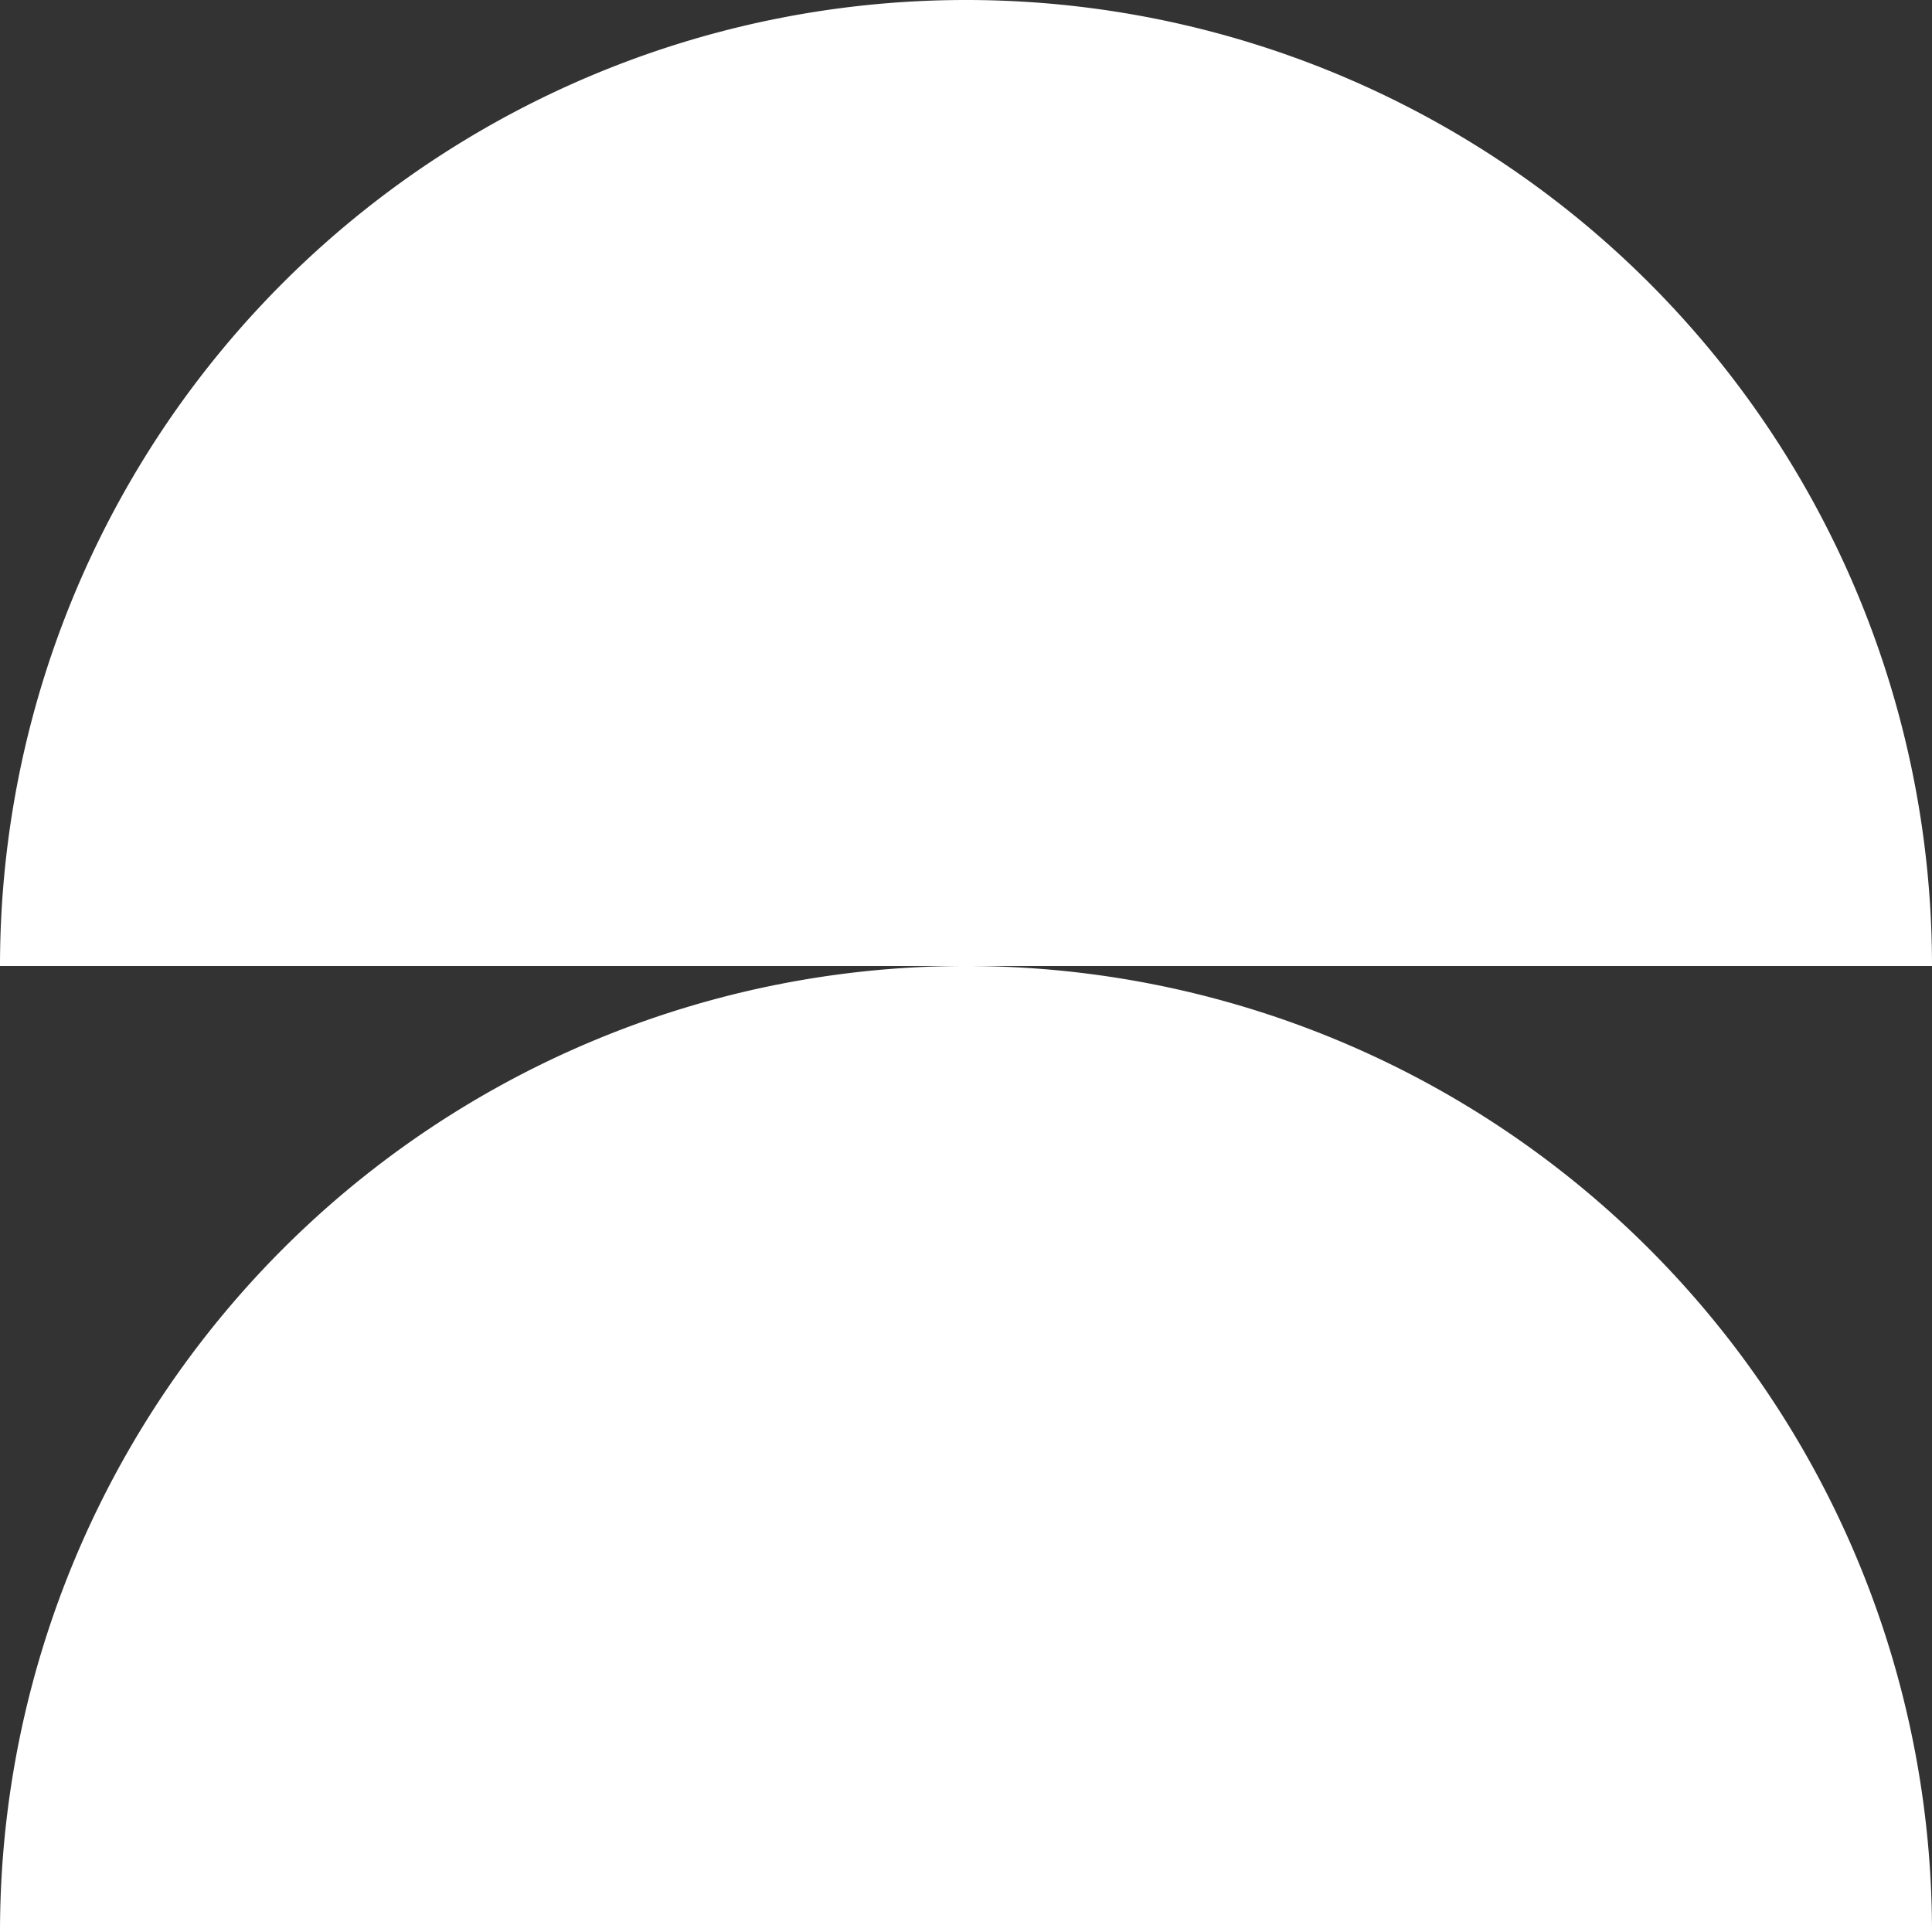
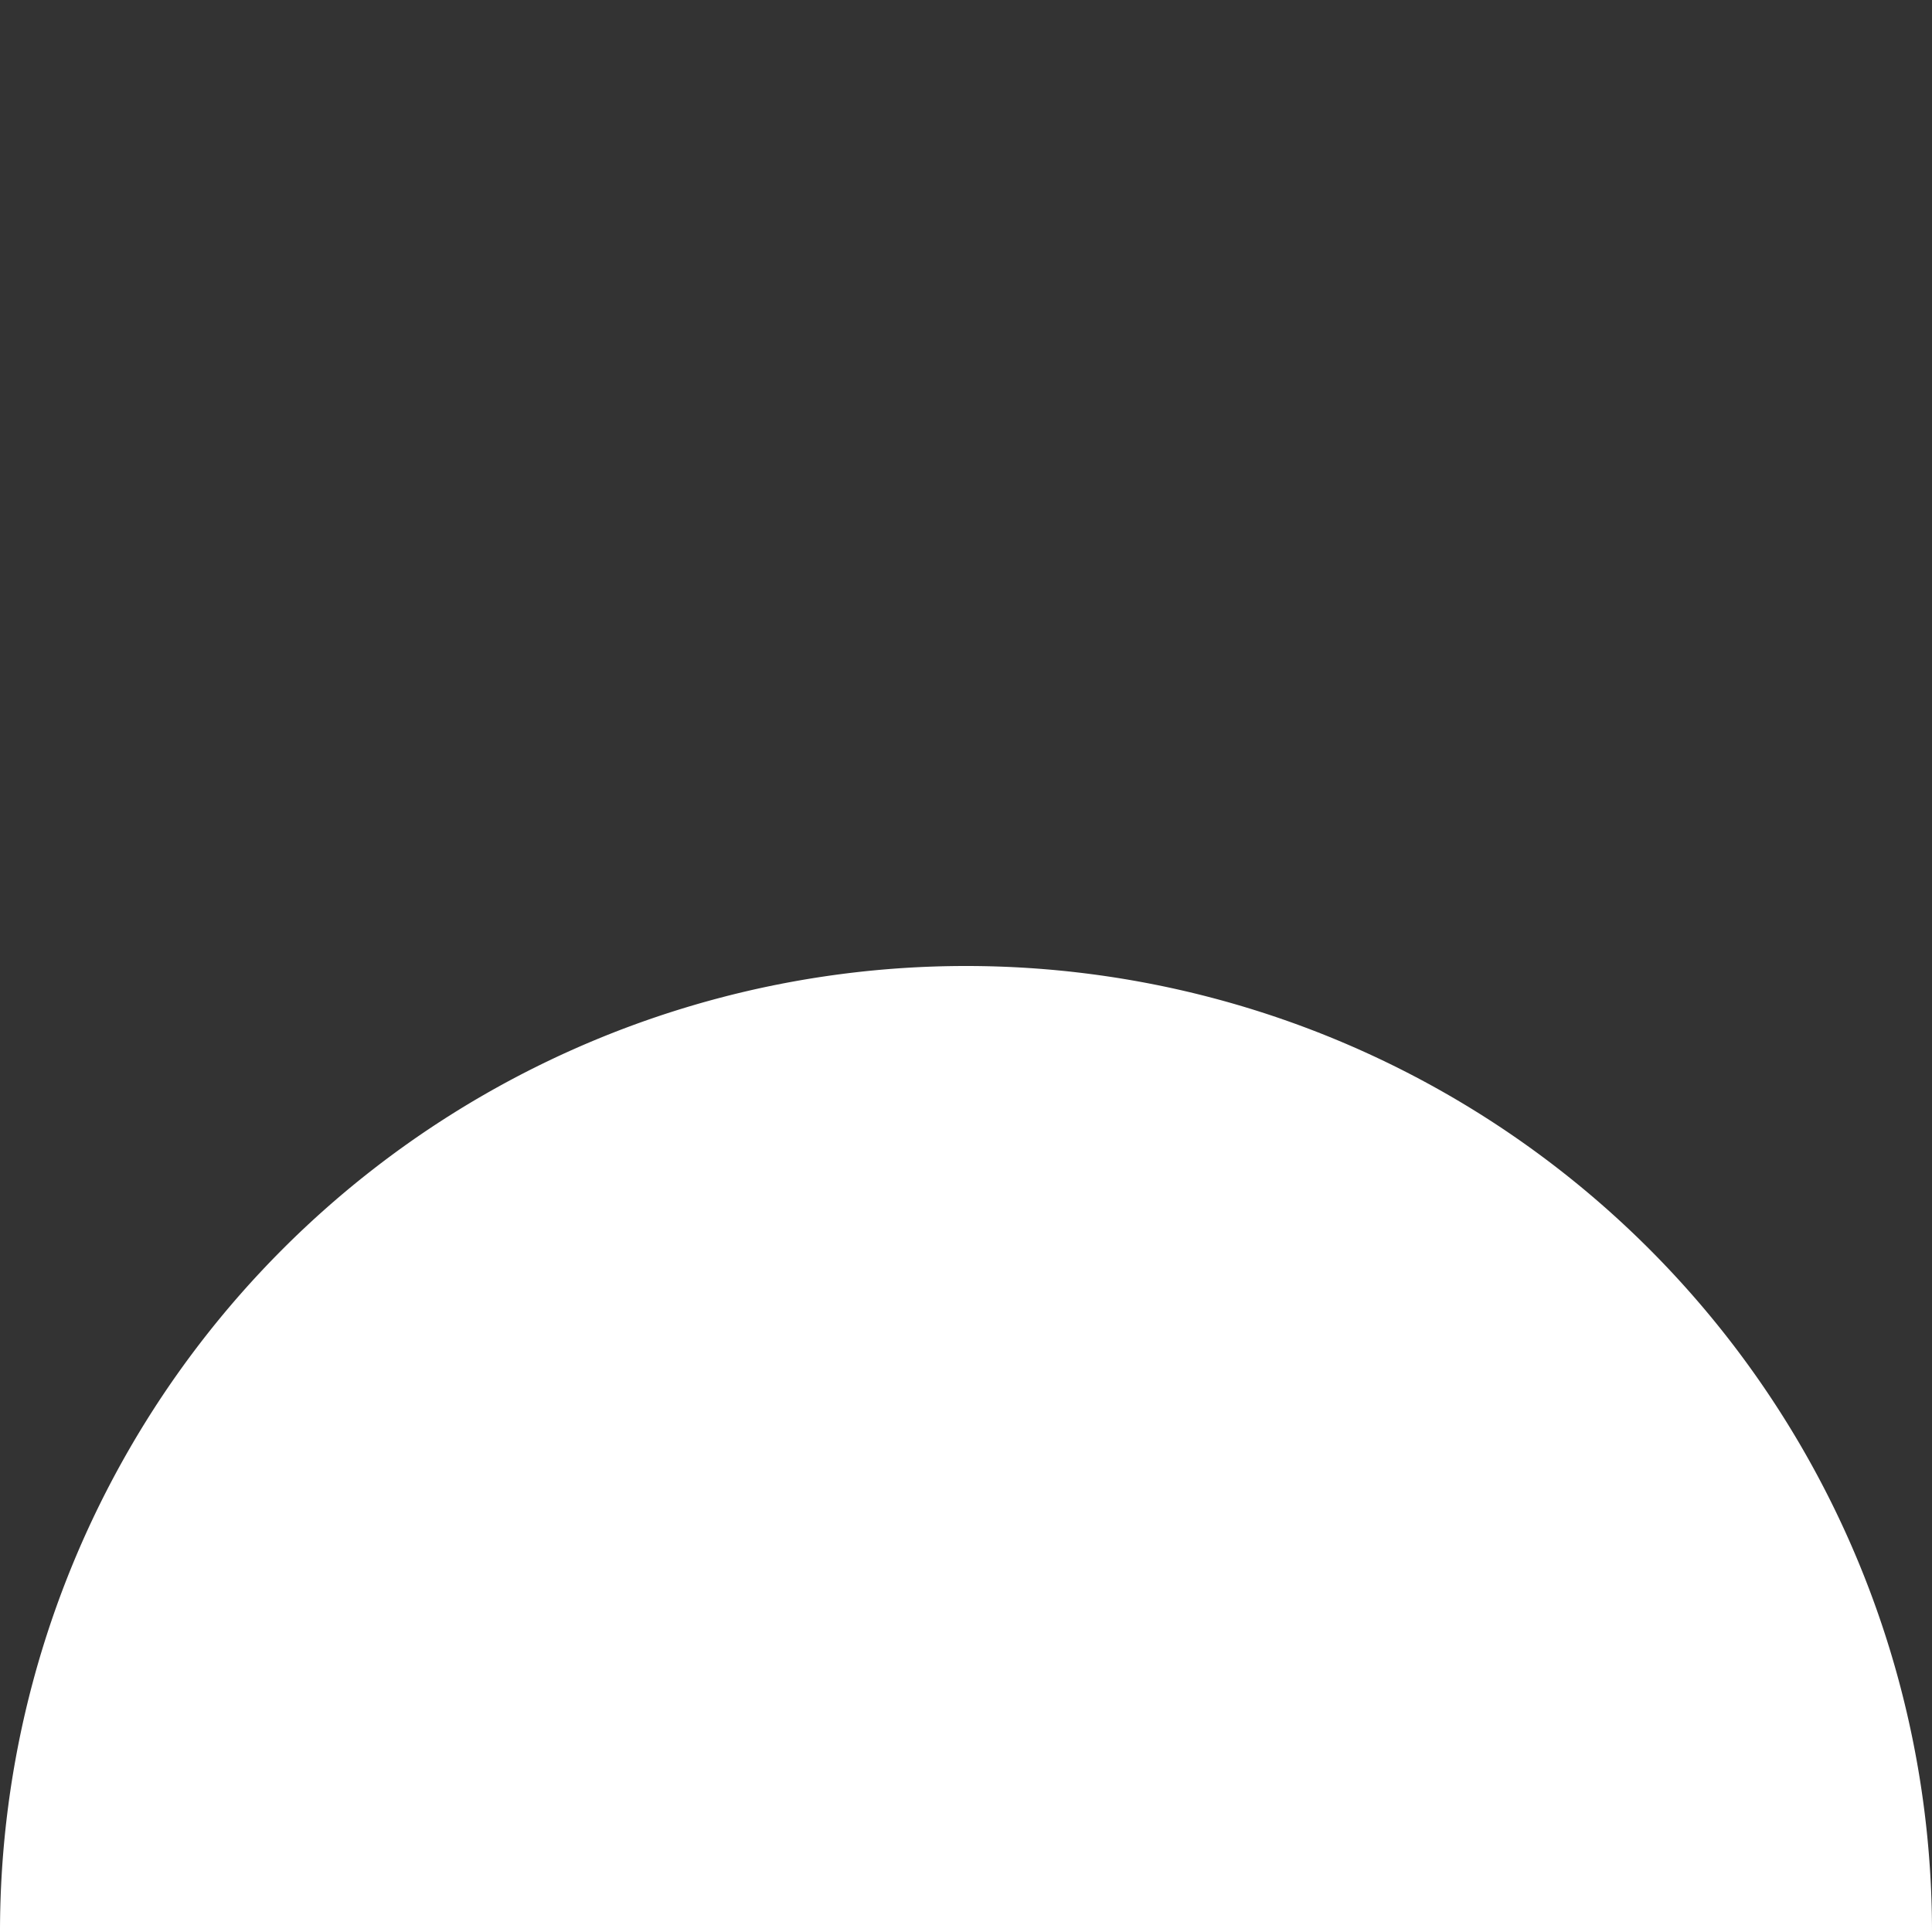
<svg xmlns="http://www.w3.org/2000/svg" id="Layer_1" data-name="Layer 1" viewBox="0 0 198.4 198.4">
  <rect x="0" y="0" width="198.4" height="198.4" fill="#333333" stroke="none" />
  <defs>
    <style> .cls-1 { fill: #fff; } </style>
  </defs>
-   <path class="cls-1" d="M198.4,198.4h0A99.183,99.183,0,0,0,99.2,99.2h0A99.183,99.183,0,0,0,0,198.4H198.4Z" />
-   <path class="cls-1" d="M198.4,99.2h0A99.183,99.183,0,0,0,99.2,0h0A99.183,99.183,0,0,0,0,99.2H198.4Z" />
+   <path class="cls-1" d="M198.4,198.4h0A99.183,99.183,0,0,0,99.2,99.2h0A99.183,99.183,0,0,0,0,198.4Z" />
</svg>